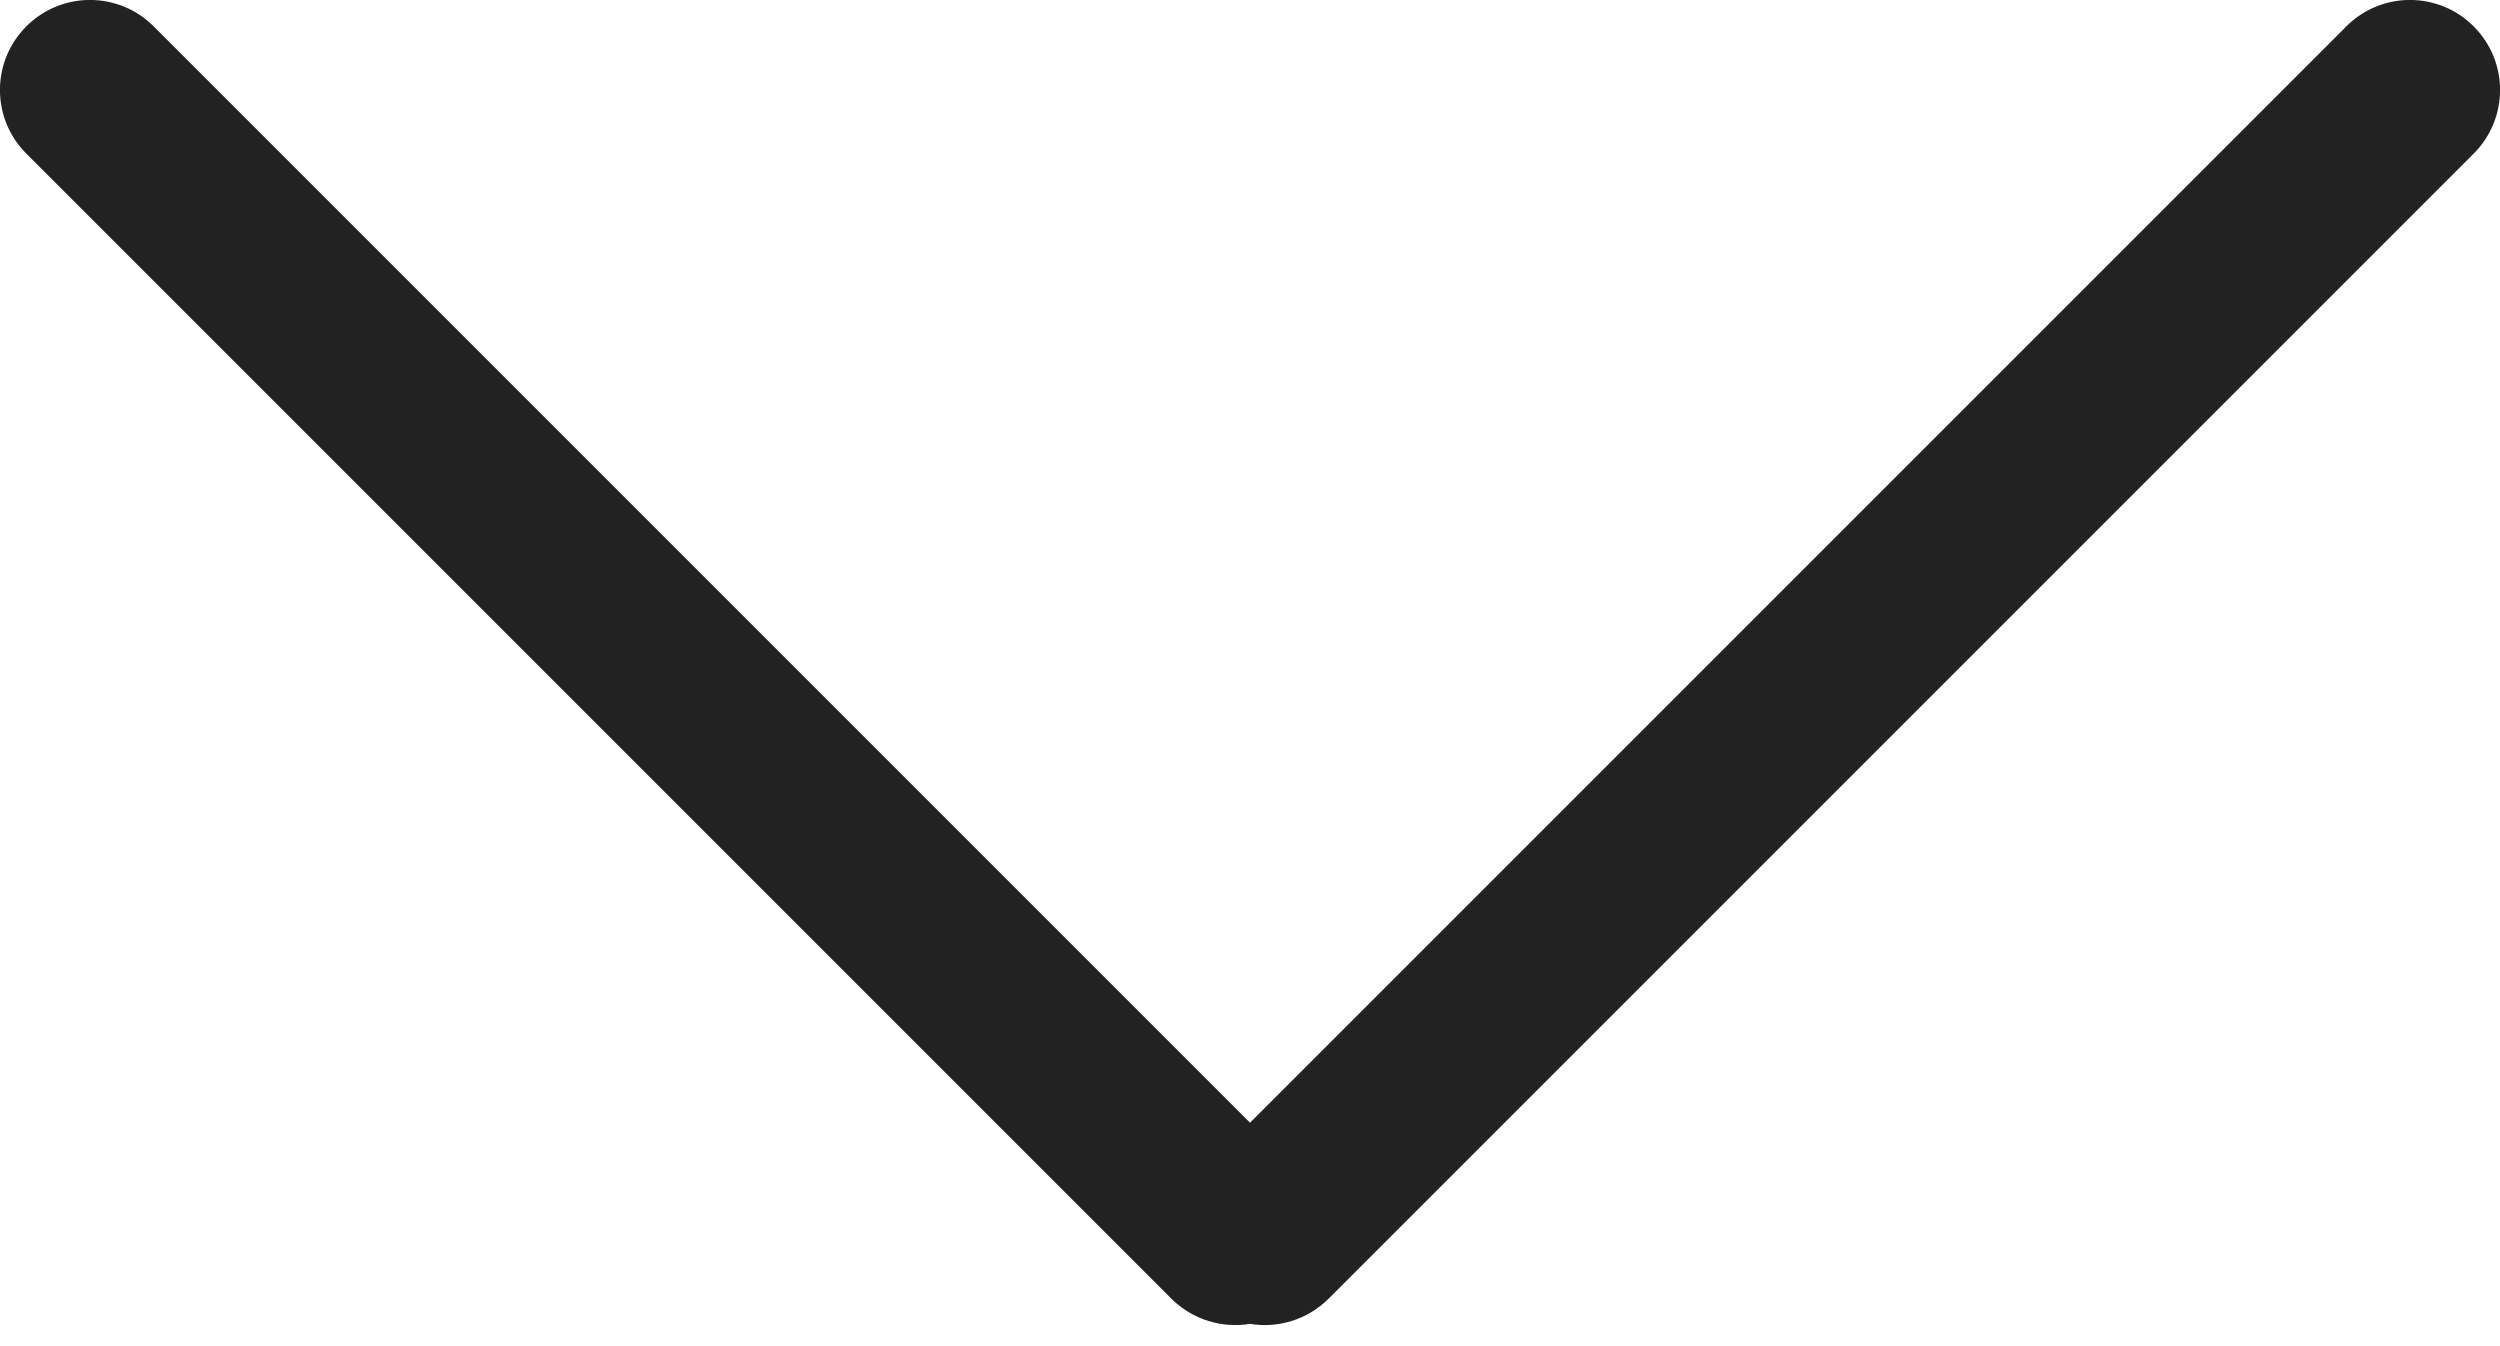
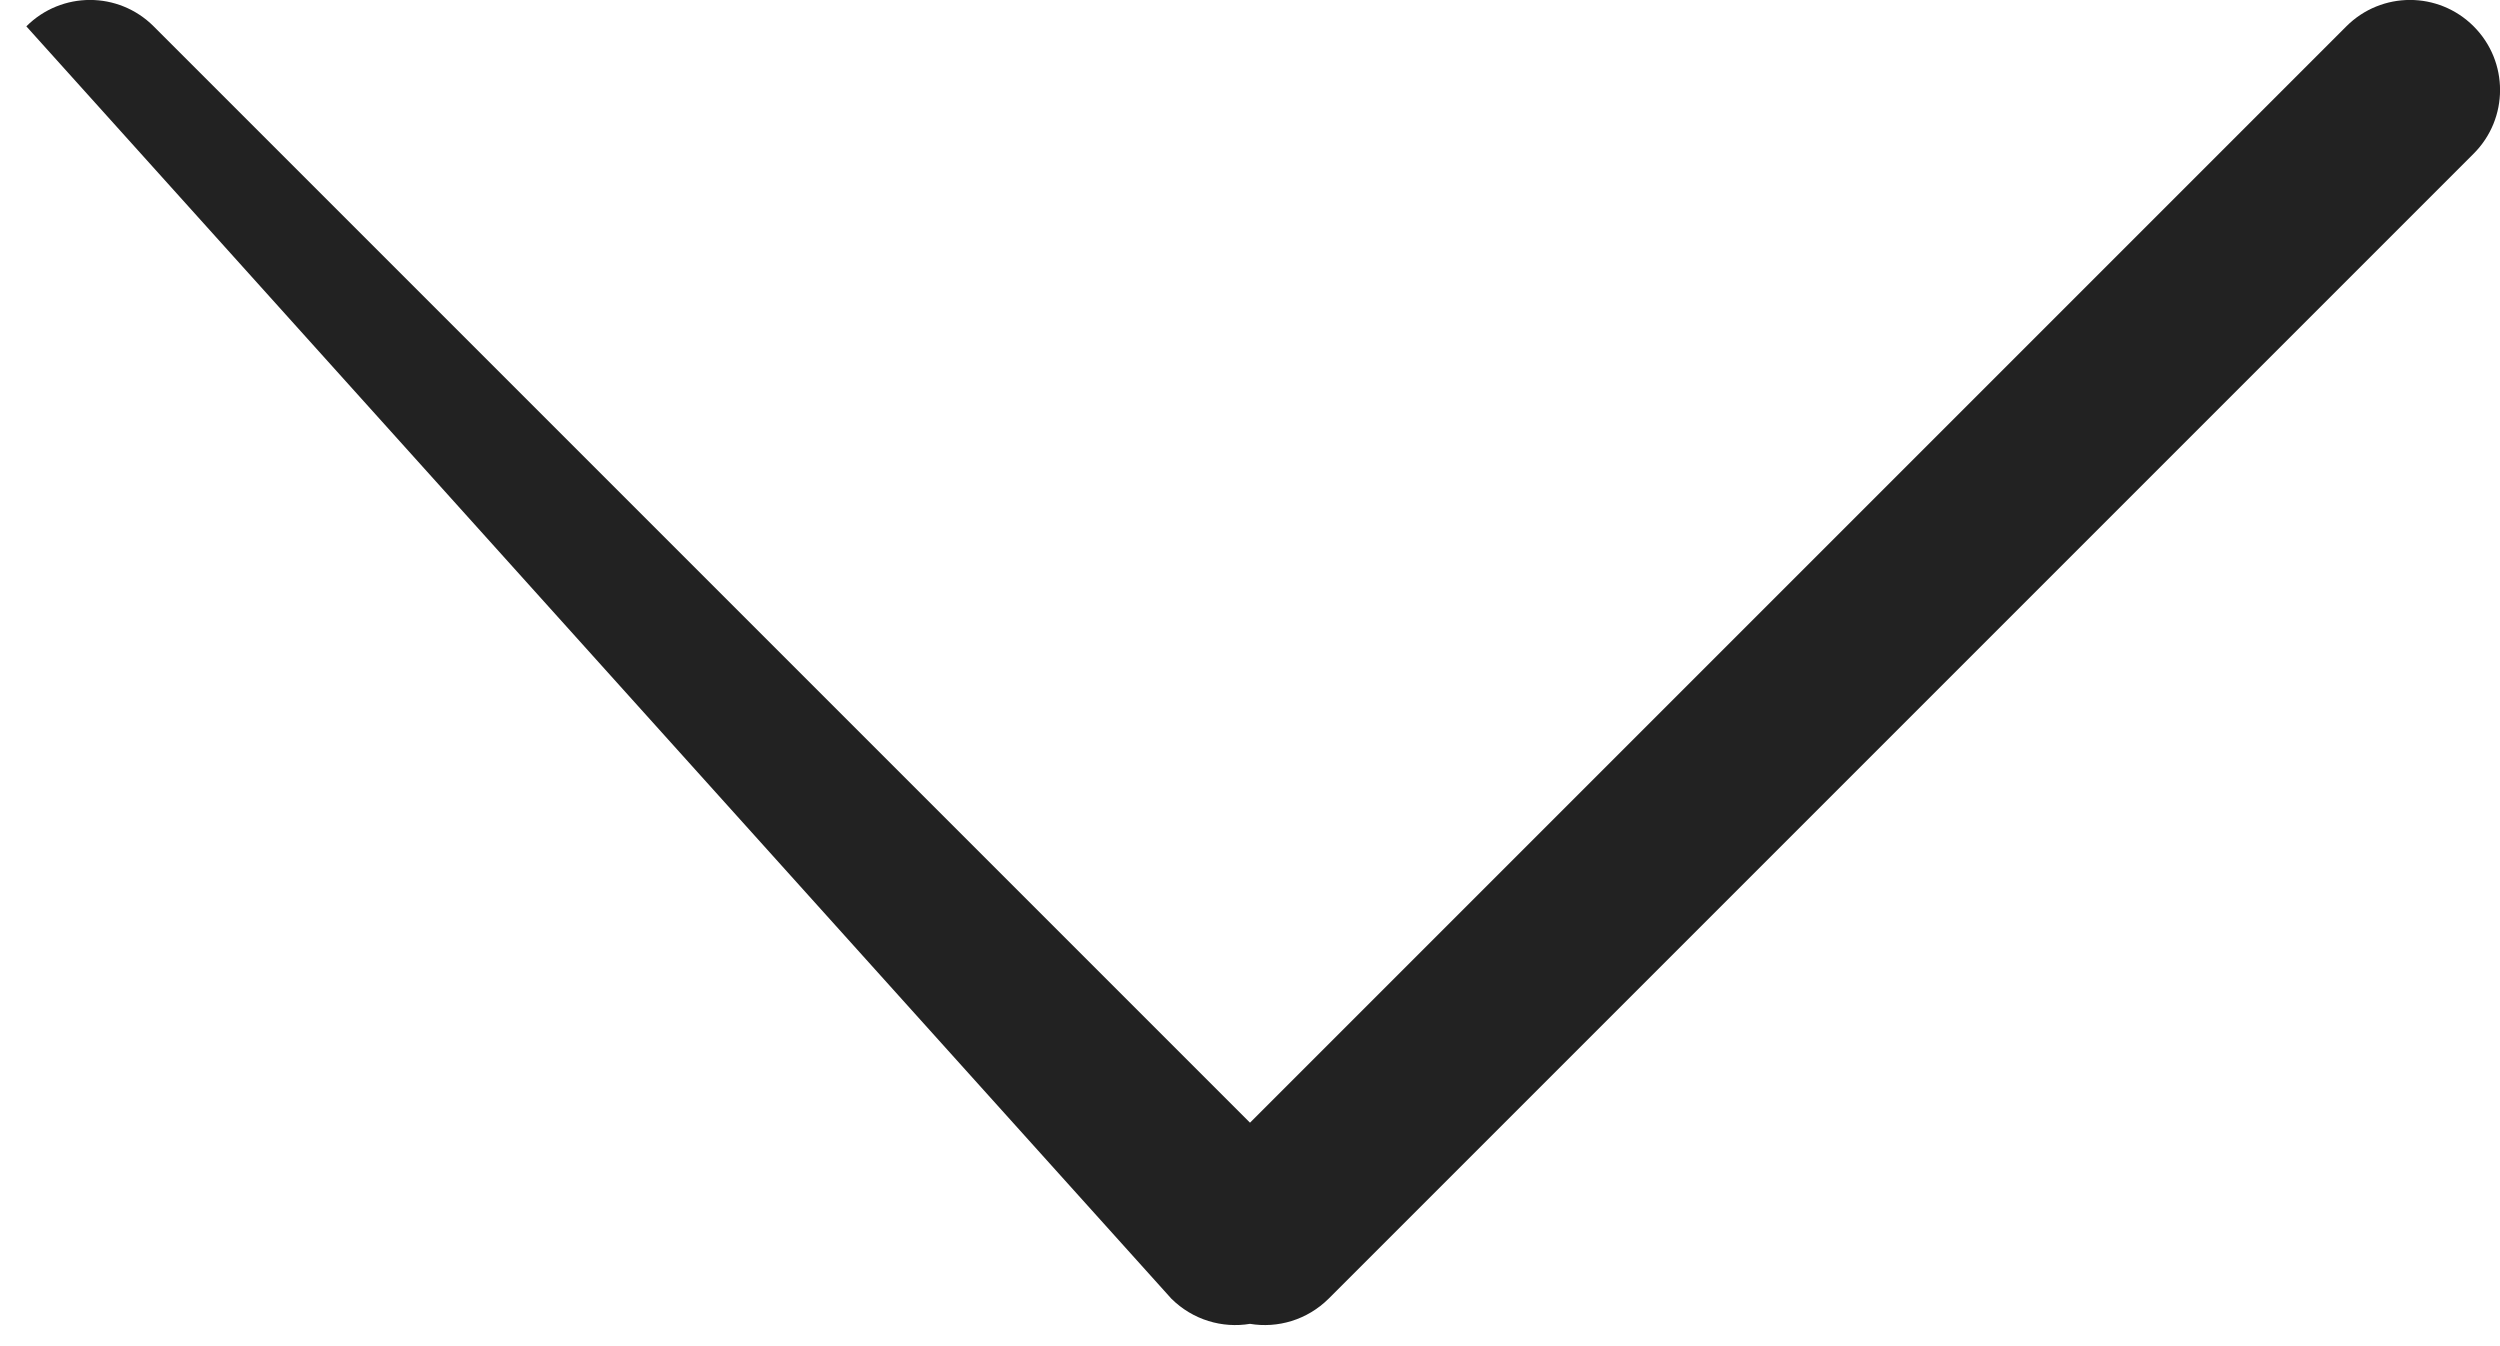
<svg xmlns="http://www.w3.org/2000/svg" width="13" height="7" viewBox="0 0 13 7" fill="none">
-   <path fill-rule="evenodd" clip-rule="evenodd" d="M0.137 0.137C-0.046 0.32 -0.046 0.616 0.137 0.799L6.091 6.753C6.203 6.864 6.356 6.908 6.5 6.884C6.644 6.908 6.797 6.864 6.909 6.753L12.863 0.799C13.046 0.616 13.046 0.32 12.863 0.137C12.68 -0.046 12.384 -0.046 12.201 0.137L6.5 5.838L0.799 0.137C0.616 -0.046 0.32 -0.046 0.137 0.137Z" fill="#222222" />
+   <path fill-rule="evenodd" clip-rule="evenodd" d="M0.137 0.137L6.091 6.753C6.203 6.864 6.356 6.908 6.5 6.884C6.644 6.908 6.797 6.864 6.909 6.753L12.863 0.799C13.046 0.616 13.046 0.32 12.863 0.137C12.68 -0.046 12.384 -0.046 12.201 0.137L6.5 5.838L0.799 0.137C0.616 -0.046 0.32 -0.046 0.137 0.137Z" fill="#222222" />
</svg>